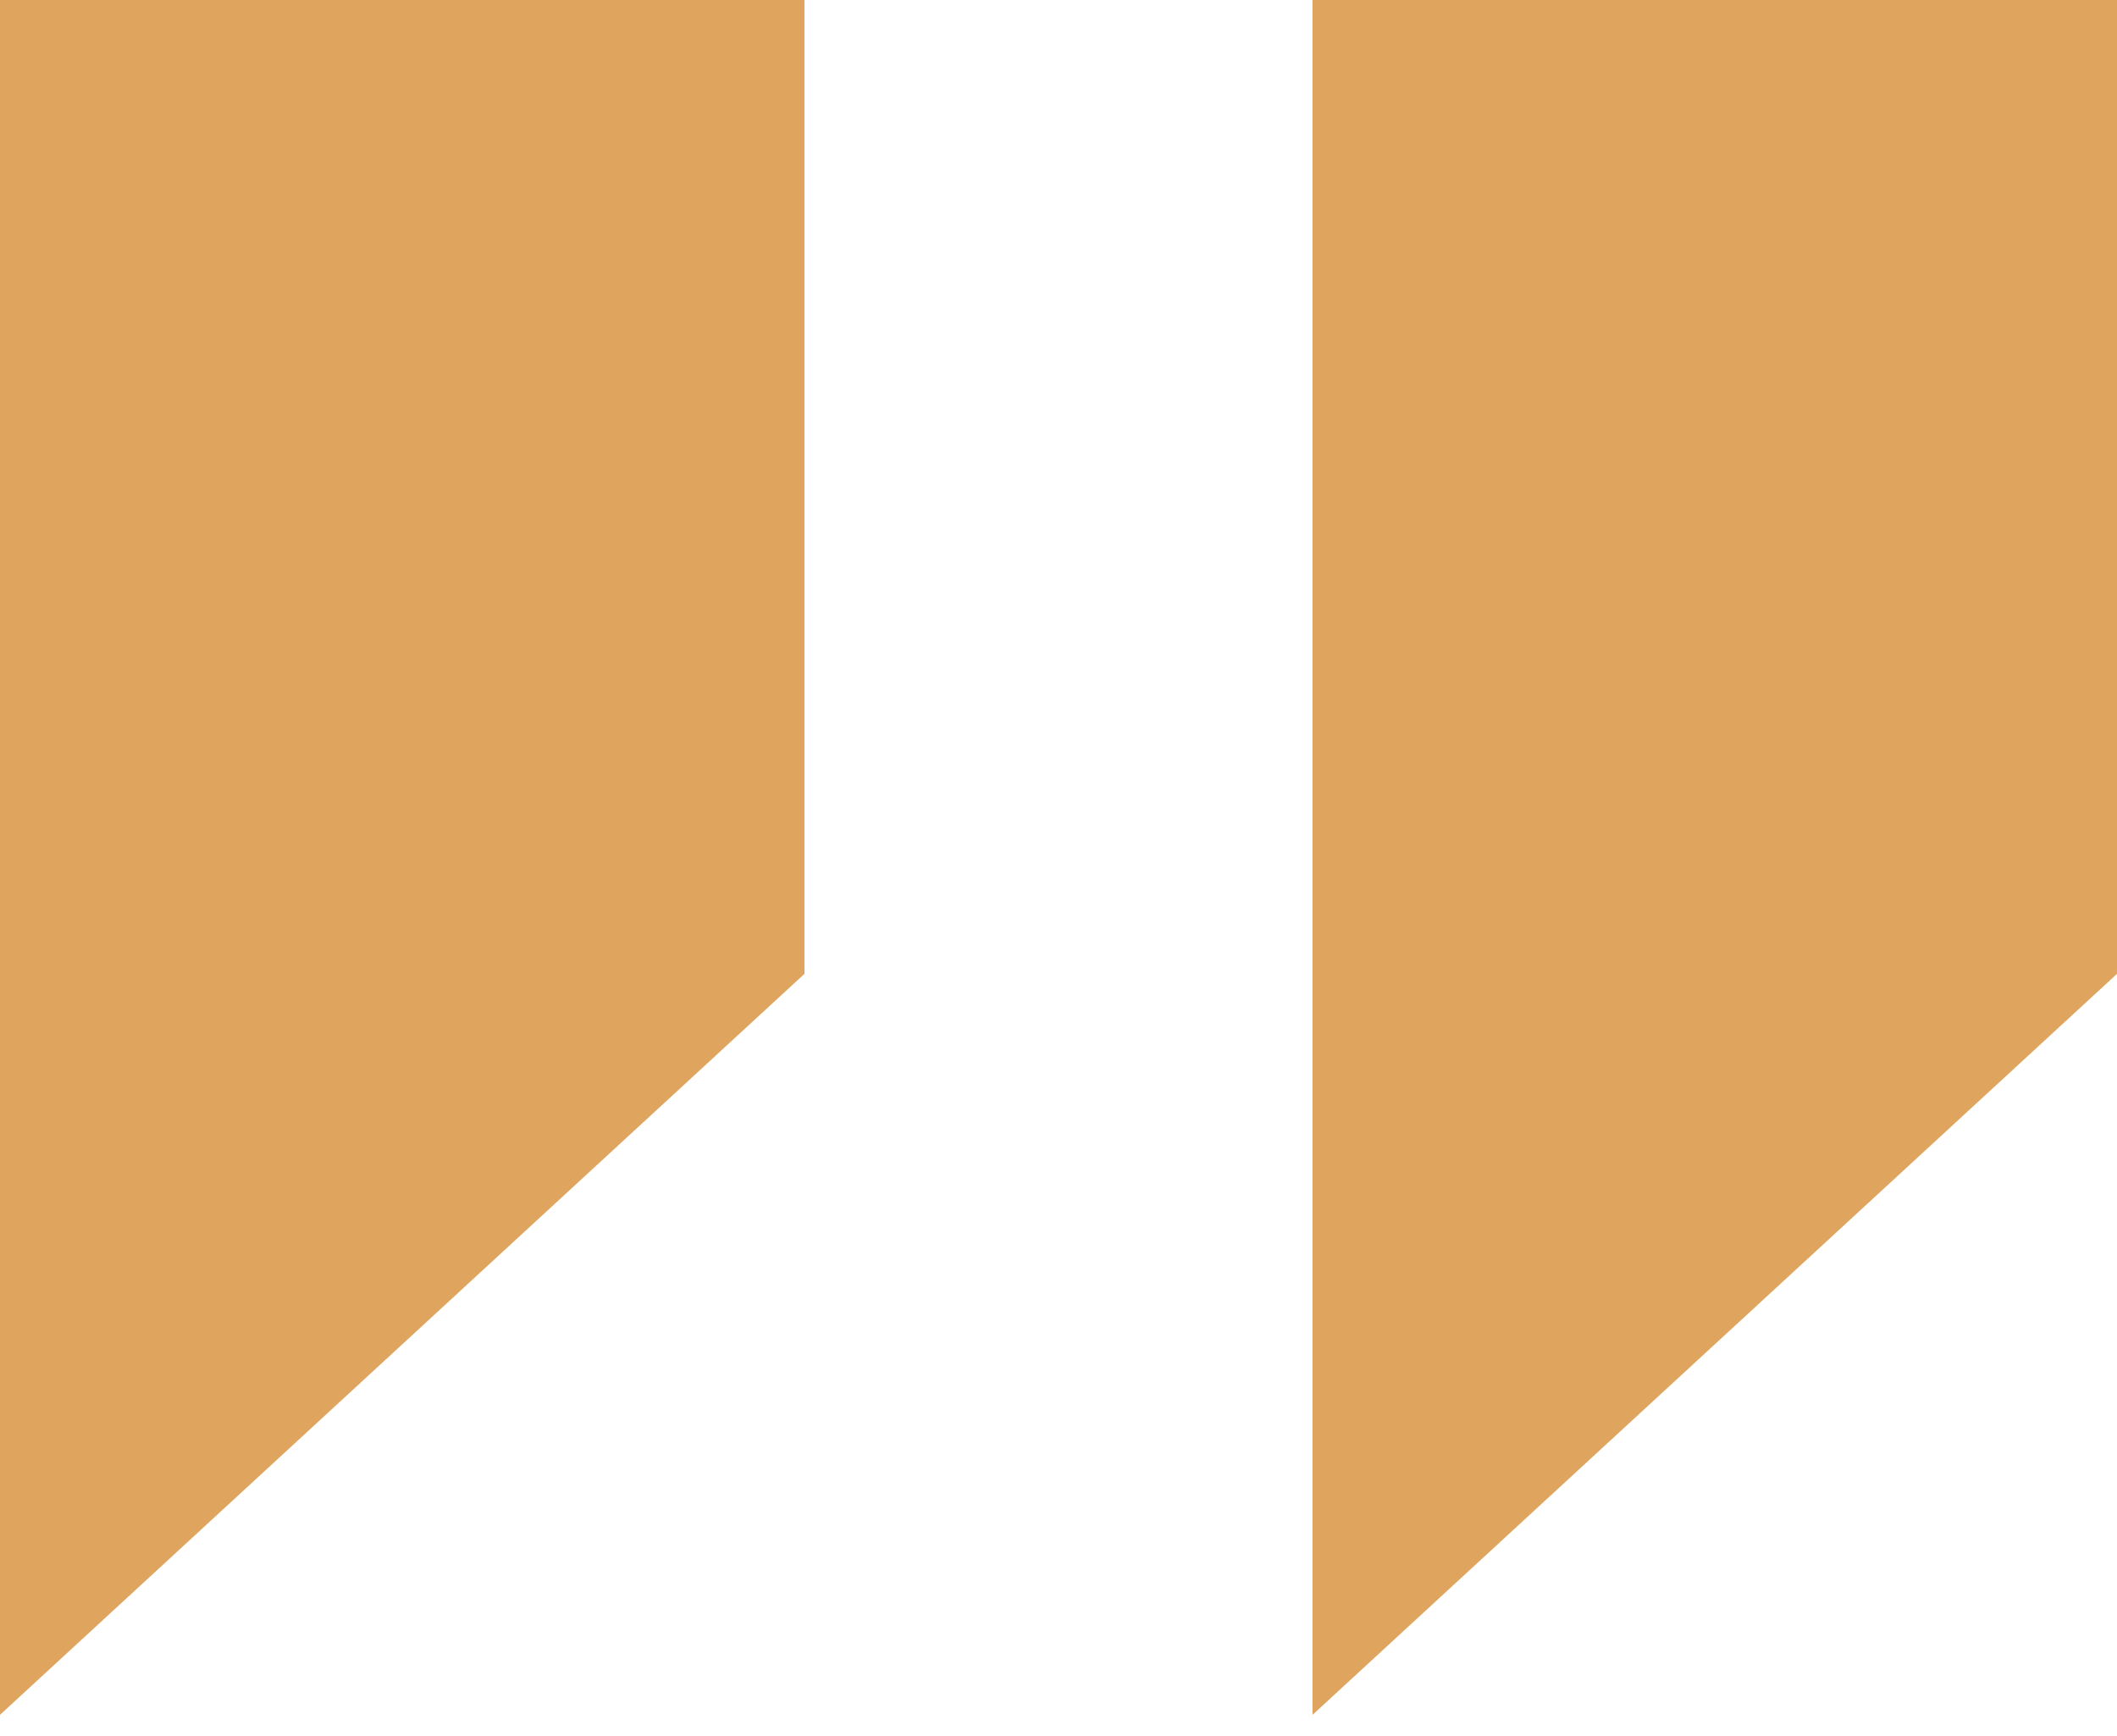
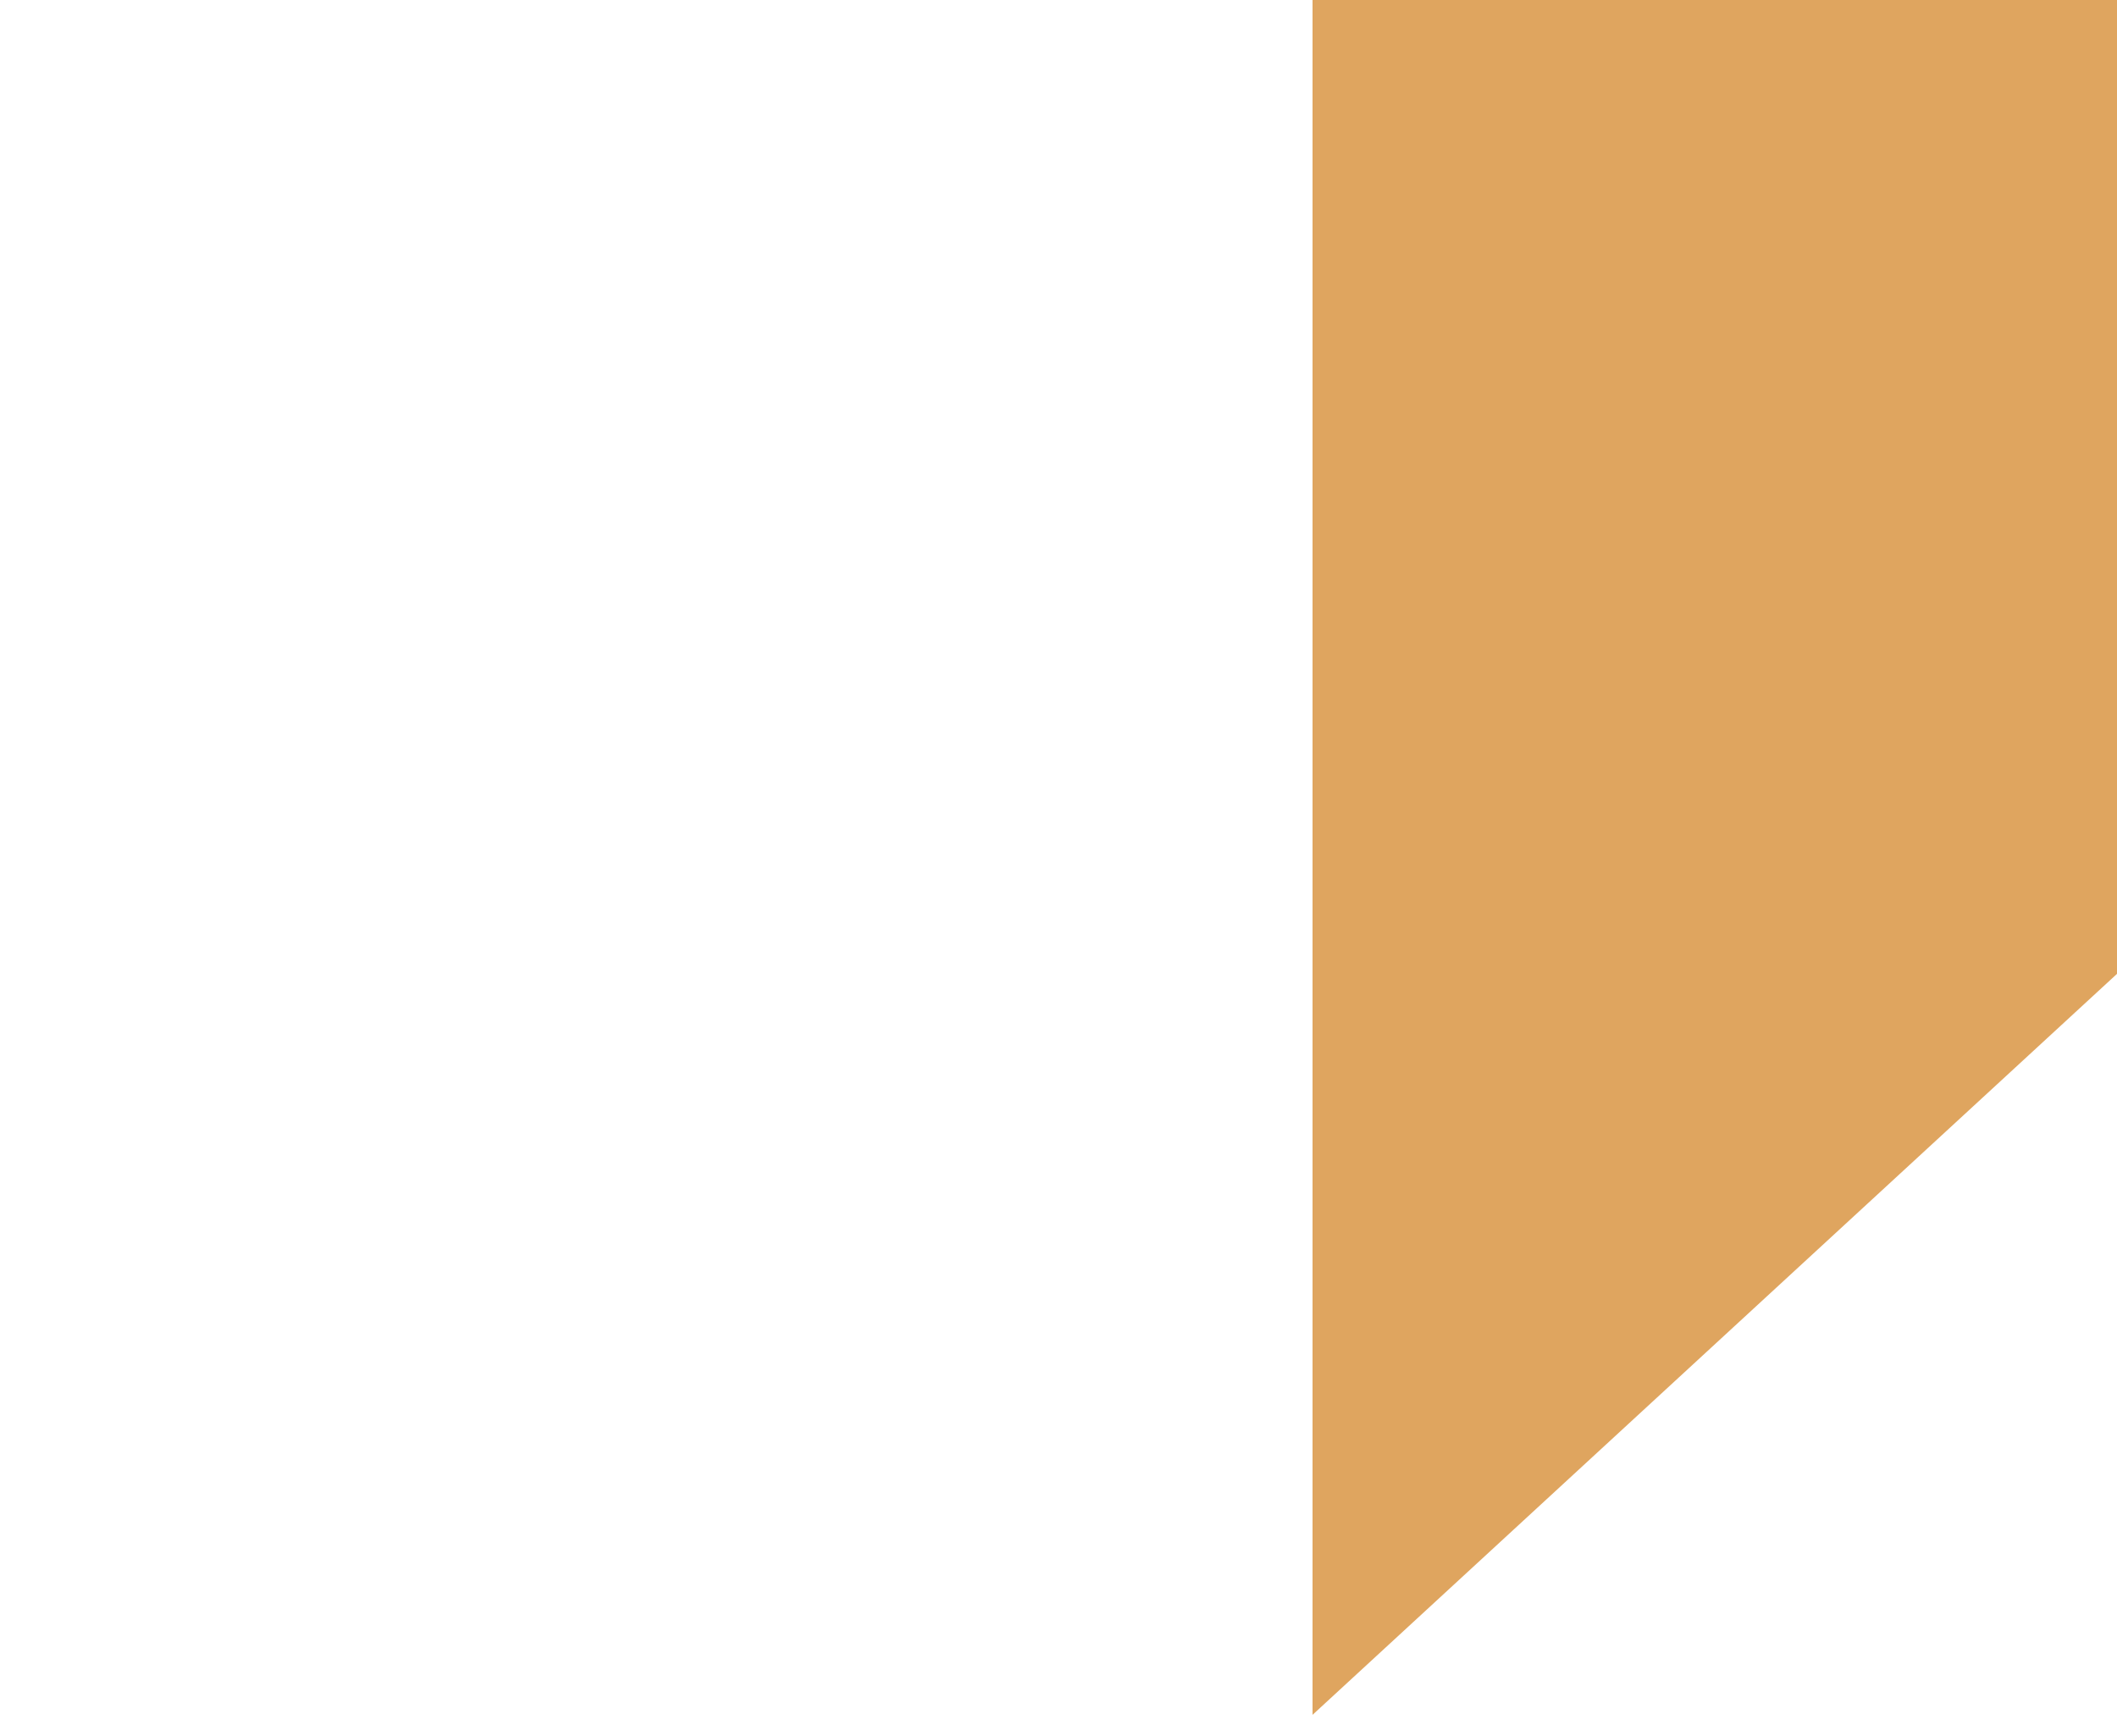
<svg xmlns="http://www.w3.org/2000/svg" width="50" height="41" viewBox="0 0 50 41" fill="none">
  <path d="M31 0H50V23L31 40.5L31 0Z" fill="#DFA55F" />
-   <path d="M0 0H19V23L0 40.5L0 0Z" fill="#DFA55F" />
</svg>